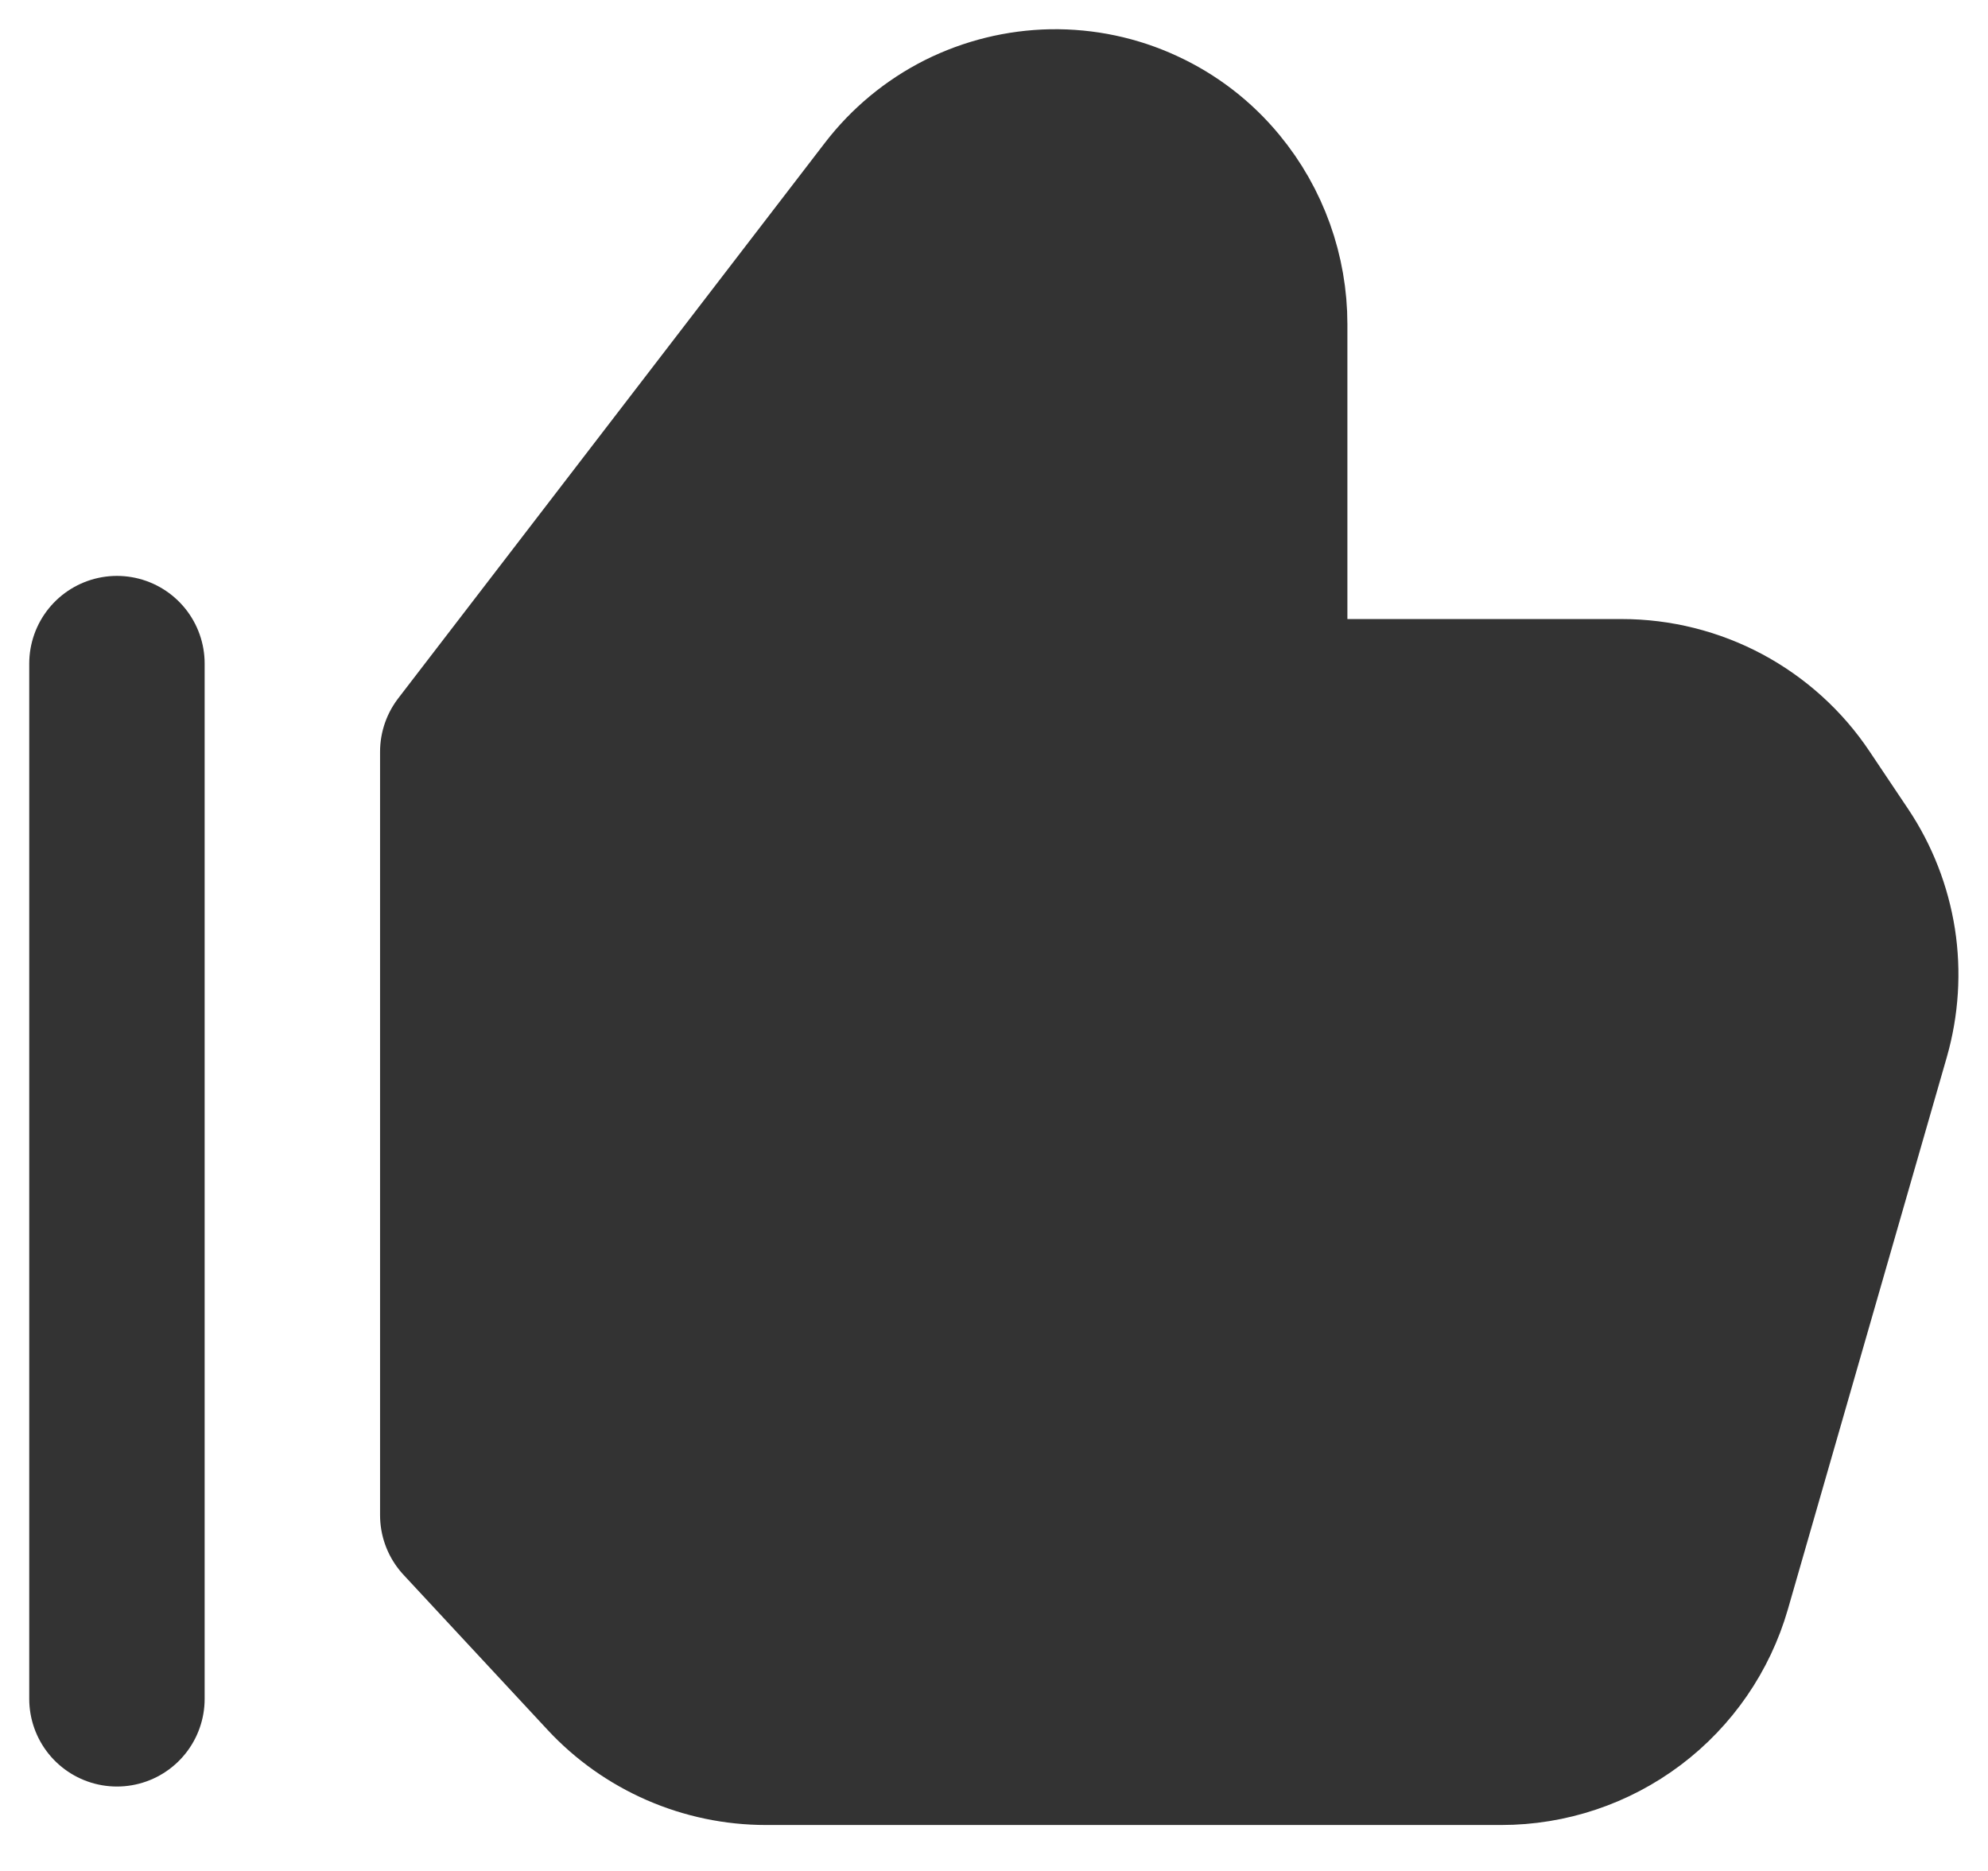
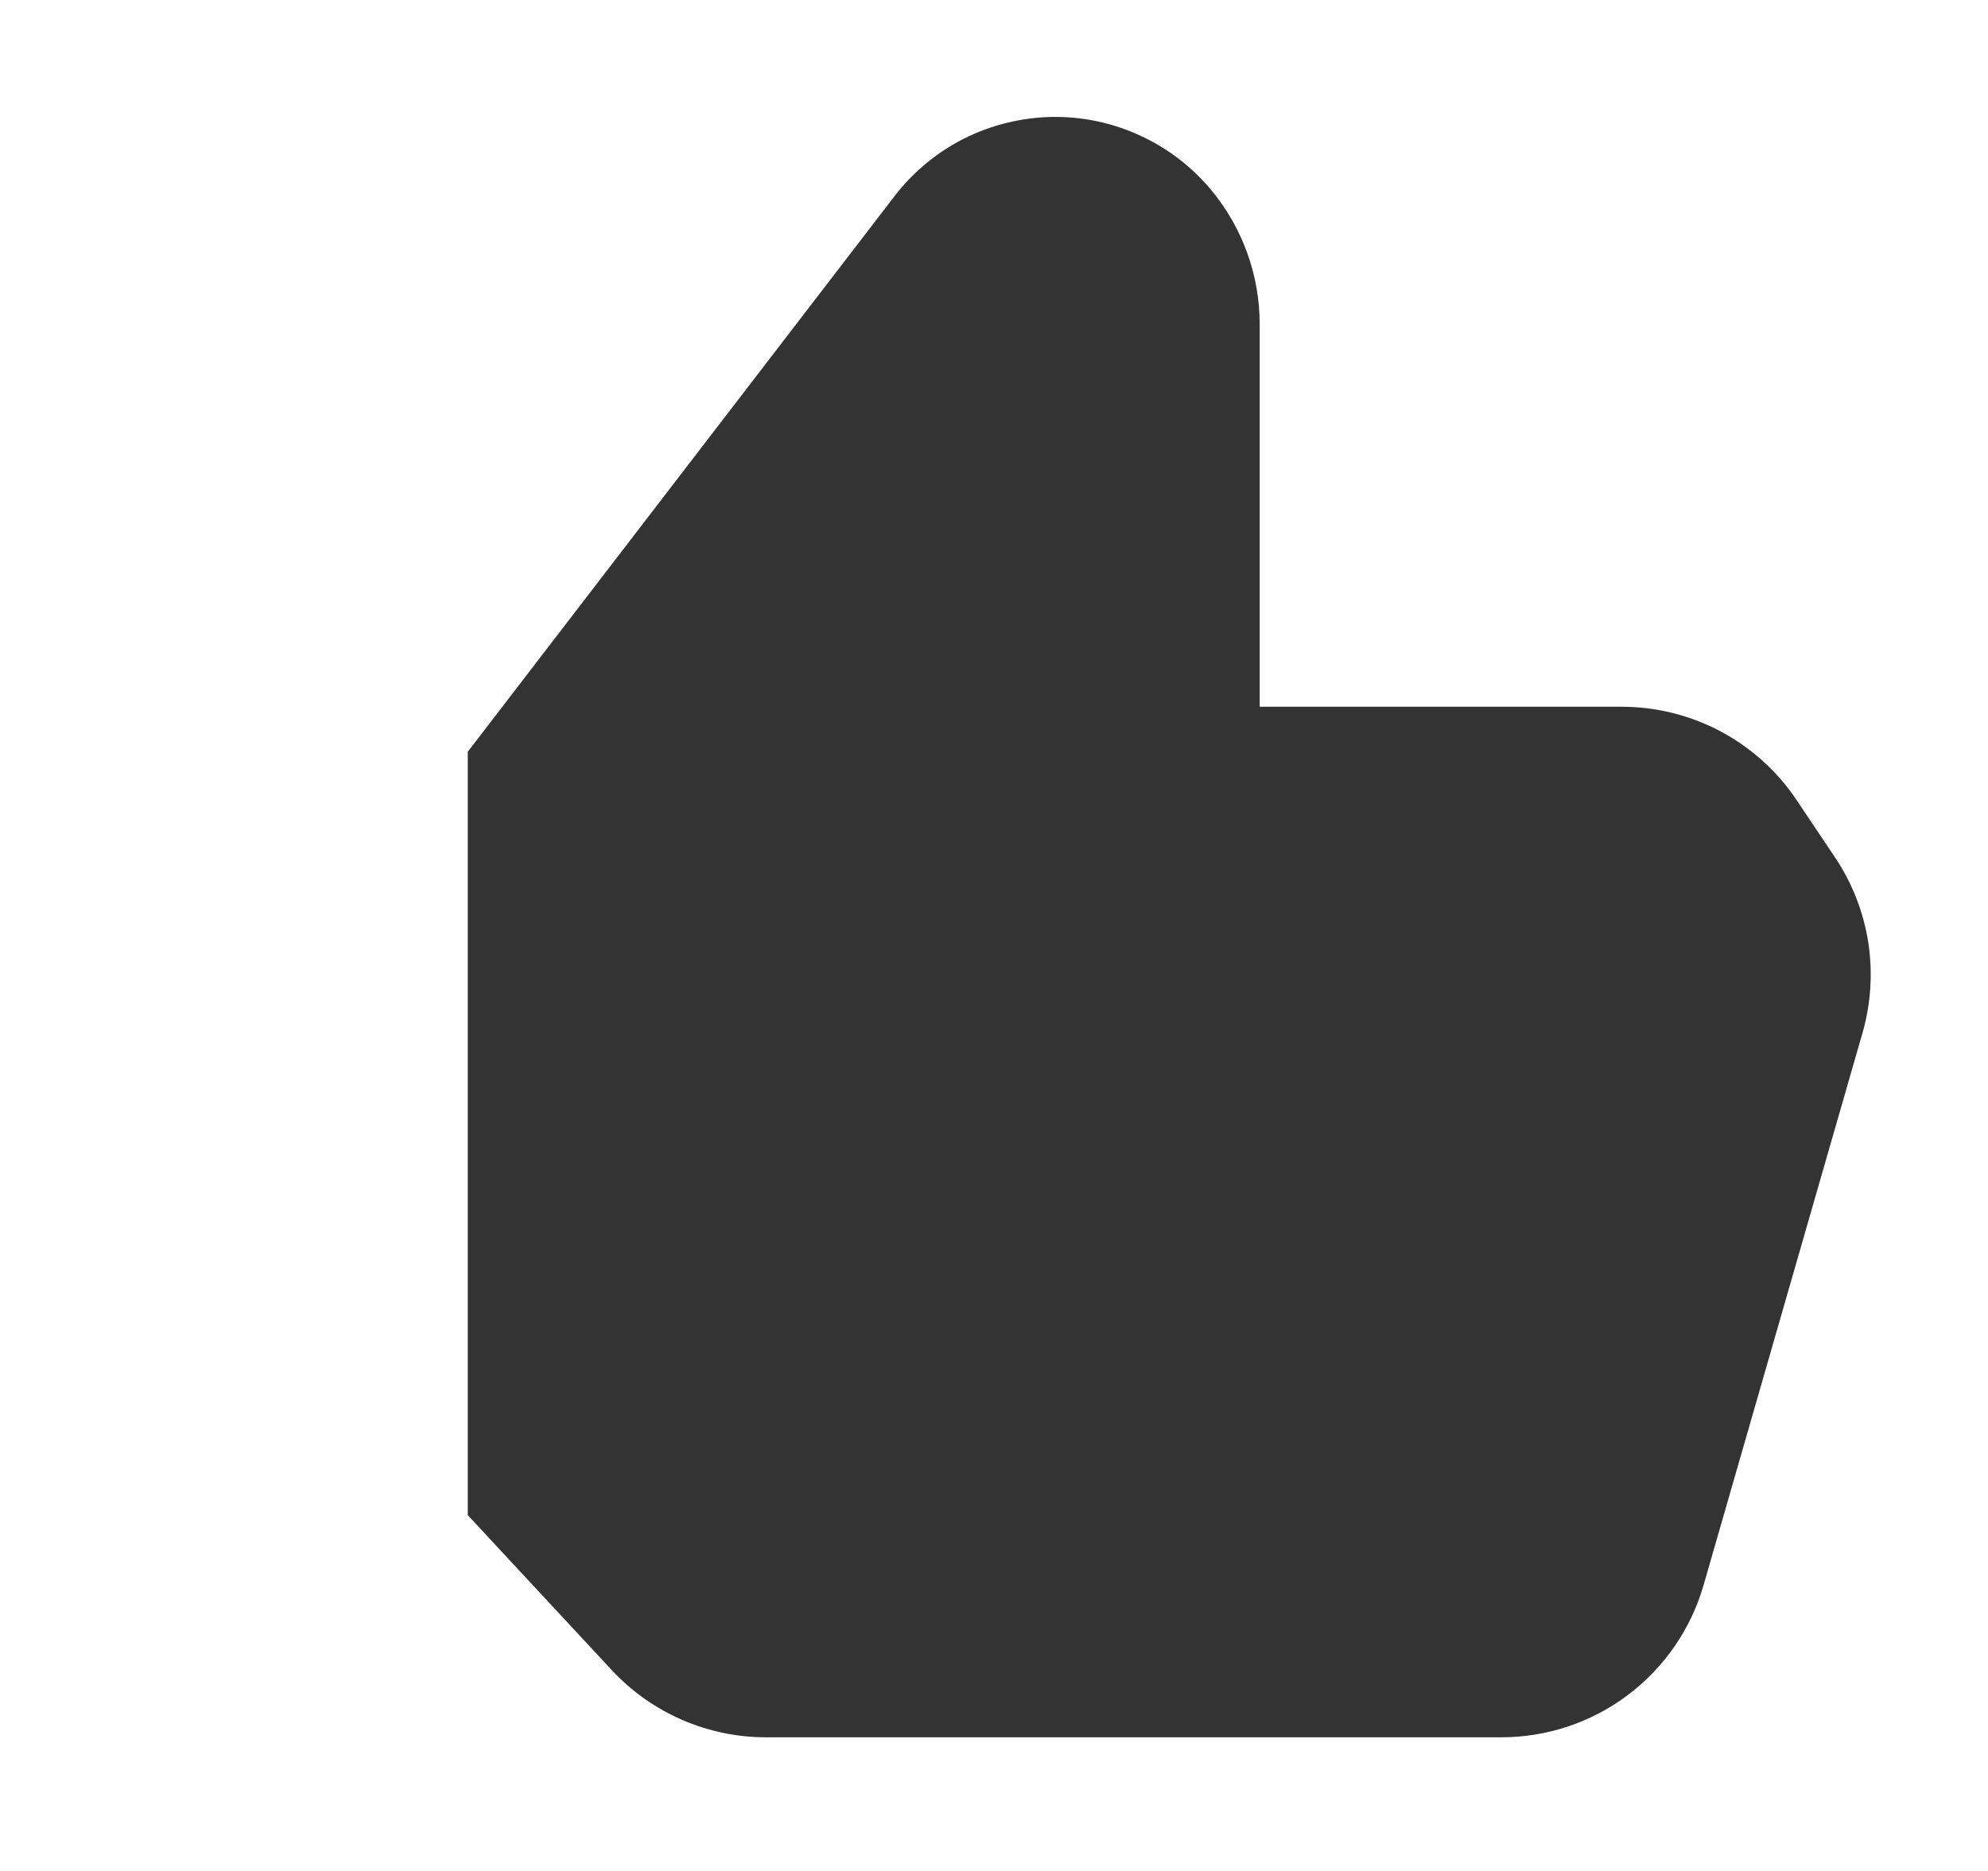
<svg xmlns="http://www.w3.org/2000/svg" width="17" height="16" viewBox="0 0 17 16" fill="none">
  <g clip-path="url(#clip0_129_2)">
    <path d="M1 5.675V14.528ZM7.649 1.678L4 6.429V12.957L5.232 14.283C5.4 14.464 5.604 14.608 5.831 14.707C6.058 14.806 6.303 14.857 6.55 14.857H12.839C13.229 14.857 13.609 14.73 13.921 14.495C14.233 14.26 14.46 13.93 14.568 13.555L15.927 8.833C15.999 8.581 16.016 8.316 15.976 8.058C15.935 7.799 15.839 7.552 15.693 7.334L15.364 6.843C15.2 6.597 14.977 6.396 14.716 6.256C14.455 6.117 14.164 6.044 13.868 6.044H10.772V2.773C10.772 2.357 10.628 1.953 10.363 1.632C10.197 1.43 9.988 1.269 9.751 1.16C9.514 1.05 9.256 0.996 8.995 1C8.734 1.005 8.478 1.068 8.244 1.185C8.011 1.303 7.808 1.471 7.649 1.678Z" fill="#333333" />
-     <path d="M1 5.675V14.528M7.649 1.678L4 6.429V12.957L5.232 14.283C5.4 14.464 5.604 14.608 5.831 14.707C6.058 14.806 6.303 14.857 6.55 14.857H12.839C13.229 14.857 13.609 14.73 13.921 14.495C14.233 14.26 14.46 13.93 14.568 13.555L15.927 8.833C15.999 8.581 16.016 8.316 15.976 8.058C15.935 7.799 15.839 7.552 15.693 7.334L15.364 6.843C15.2 6.597 14.977 6.396 14.716 6.256C14.455 6.117 14.164 6.044 13.868 6.044H10.772V2.773C10.772 2.357 10.628 1.953 10.363 1.632C10.197 1.43 9.988 1.269 9.751 1.16C9.514 1.05 9.256 0.996 8.995 1C8.734 1.005 8.478 1.068 8.244 1.185C8.011 1.303 7.808 1.471 7.649 1.678Z" stroke="#333333" stroke-width="1.5" stroke-linecap="round" stroke-linejoin="round" />
  </g>
  <defs>
    <clipPath id="clip0_129_2">
      <rect width="17" height="16" fill="white" />
    </clipPath>
  </defs>
</svg>